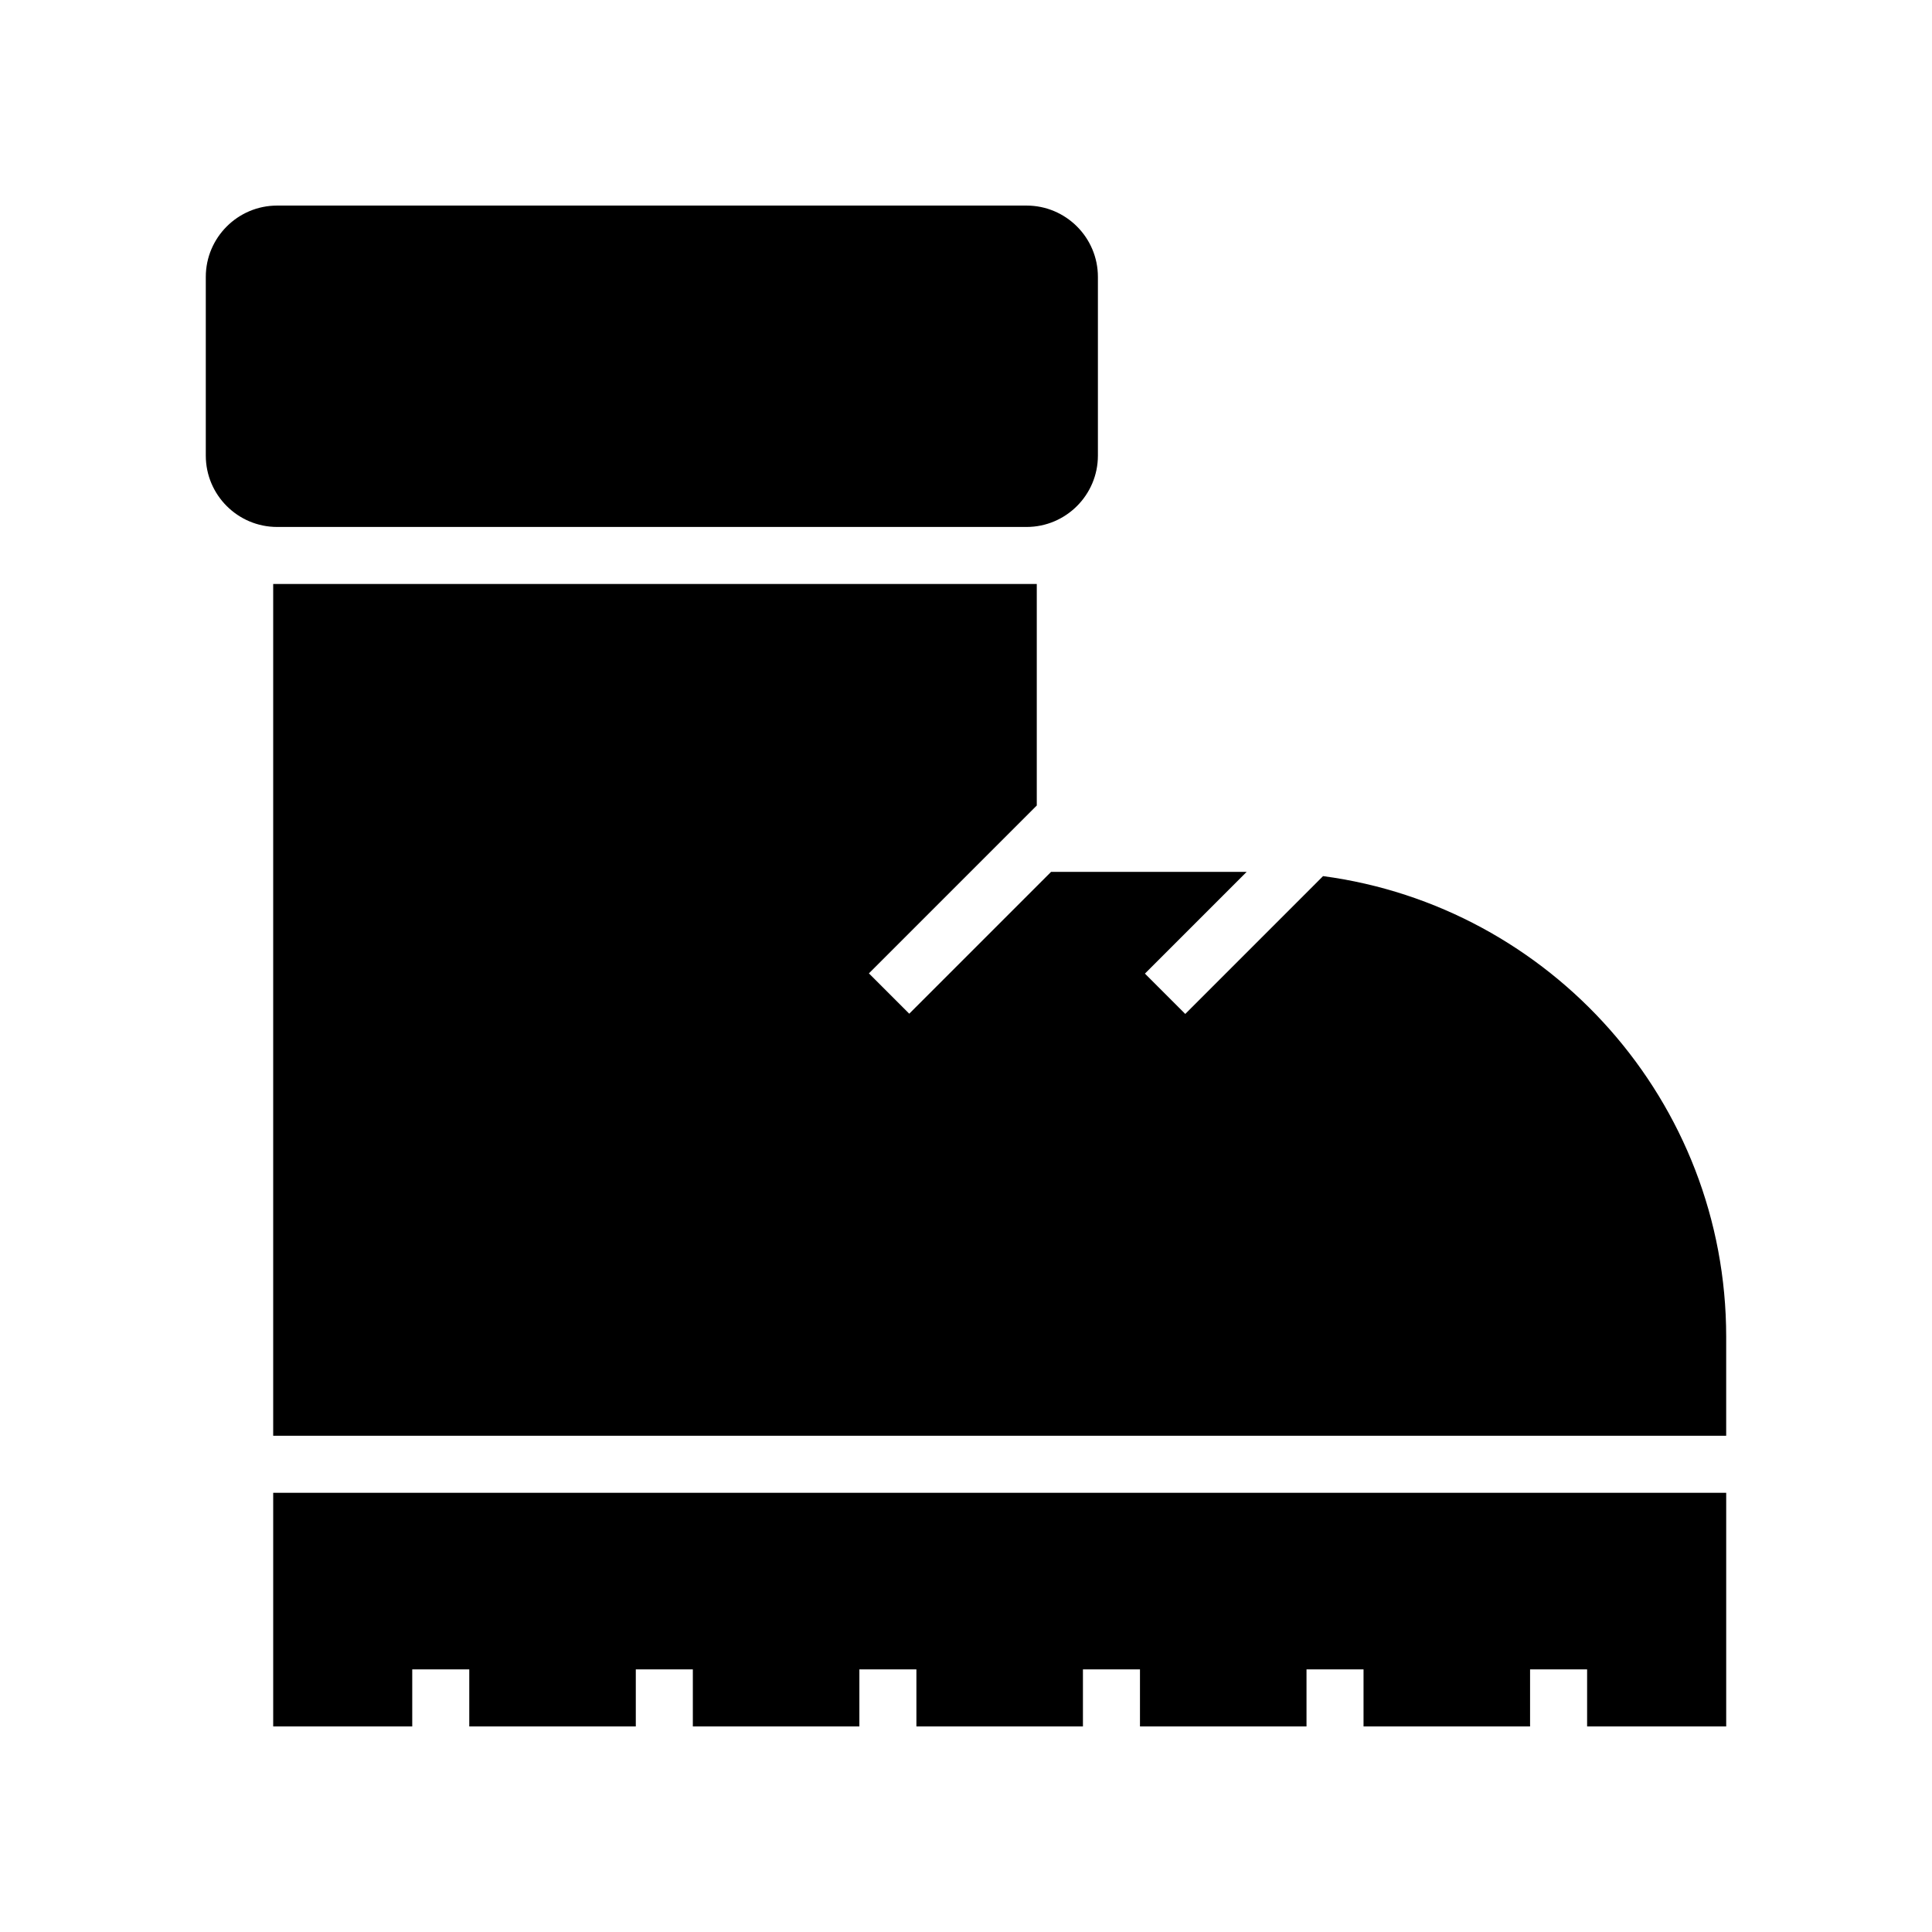
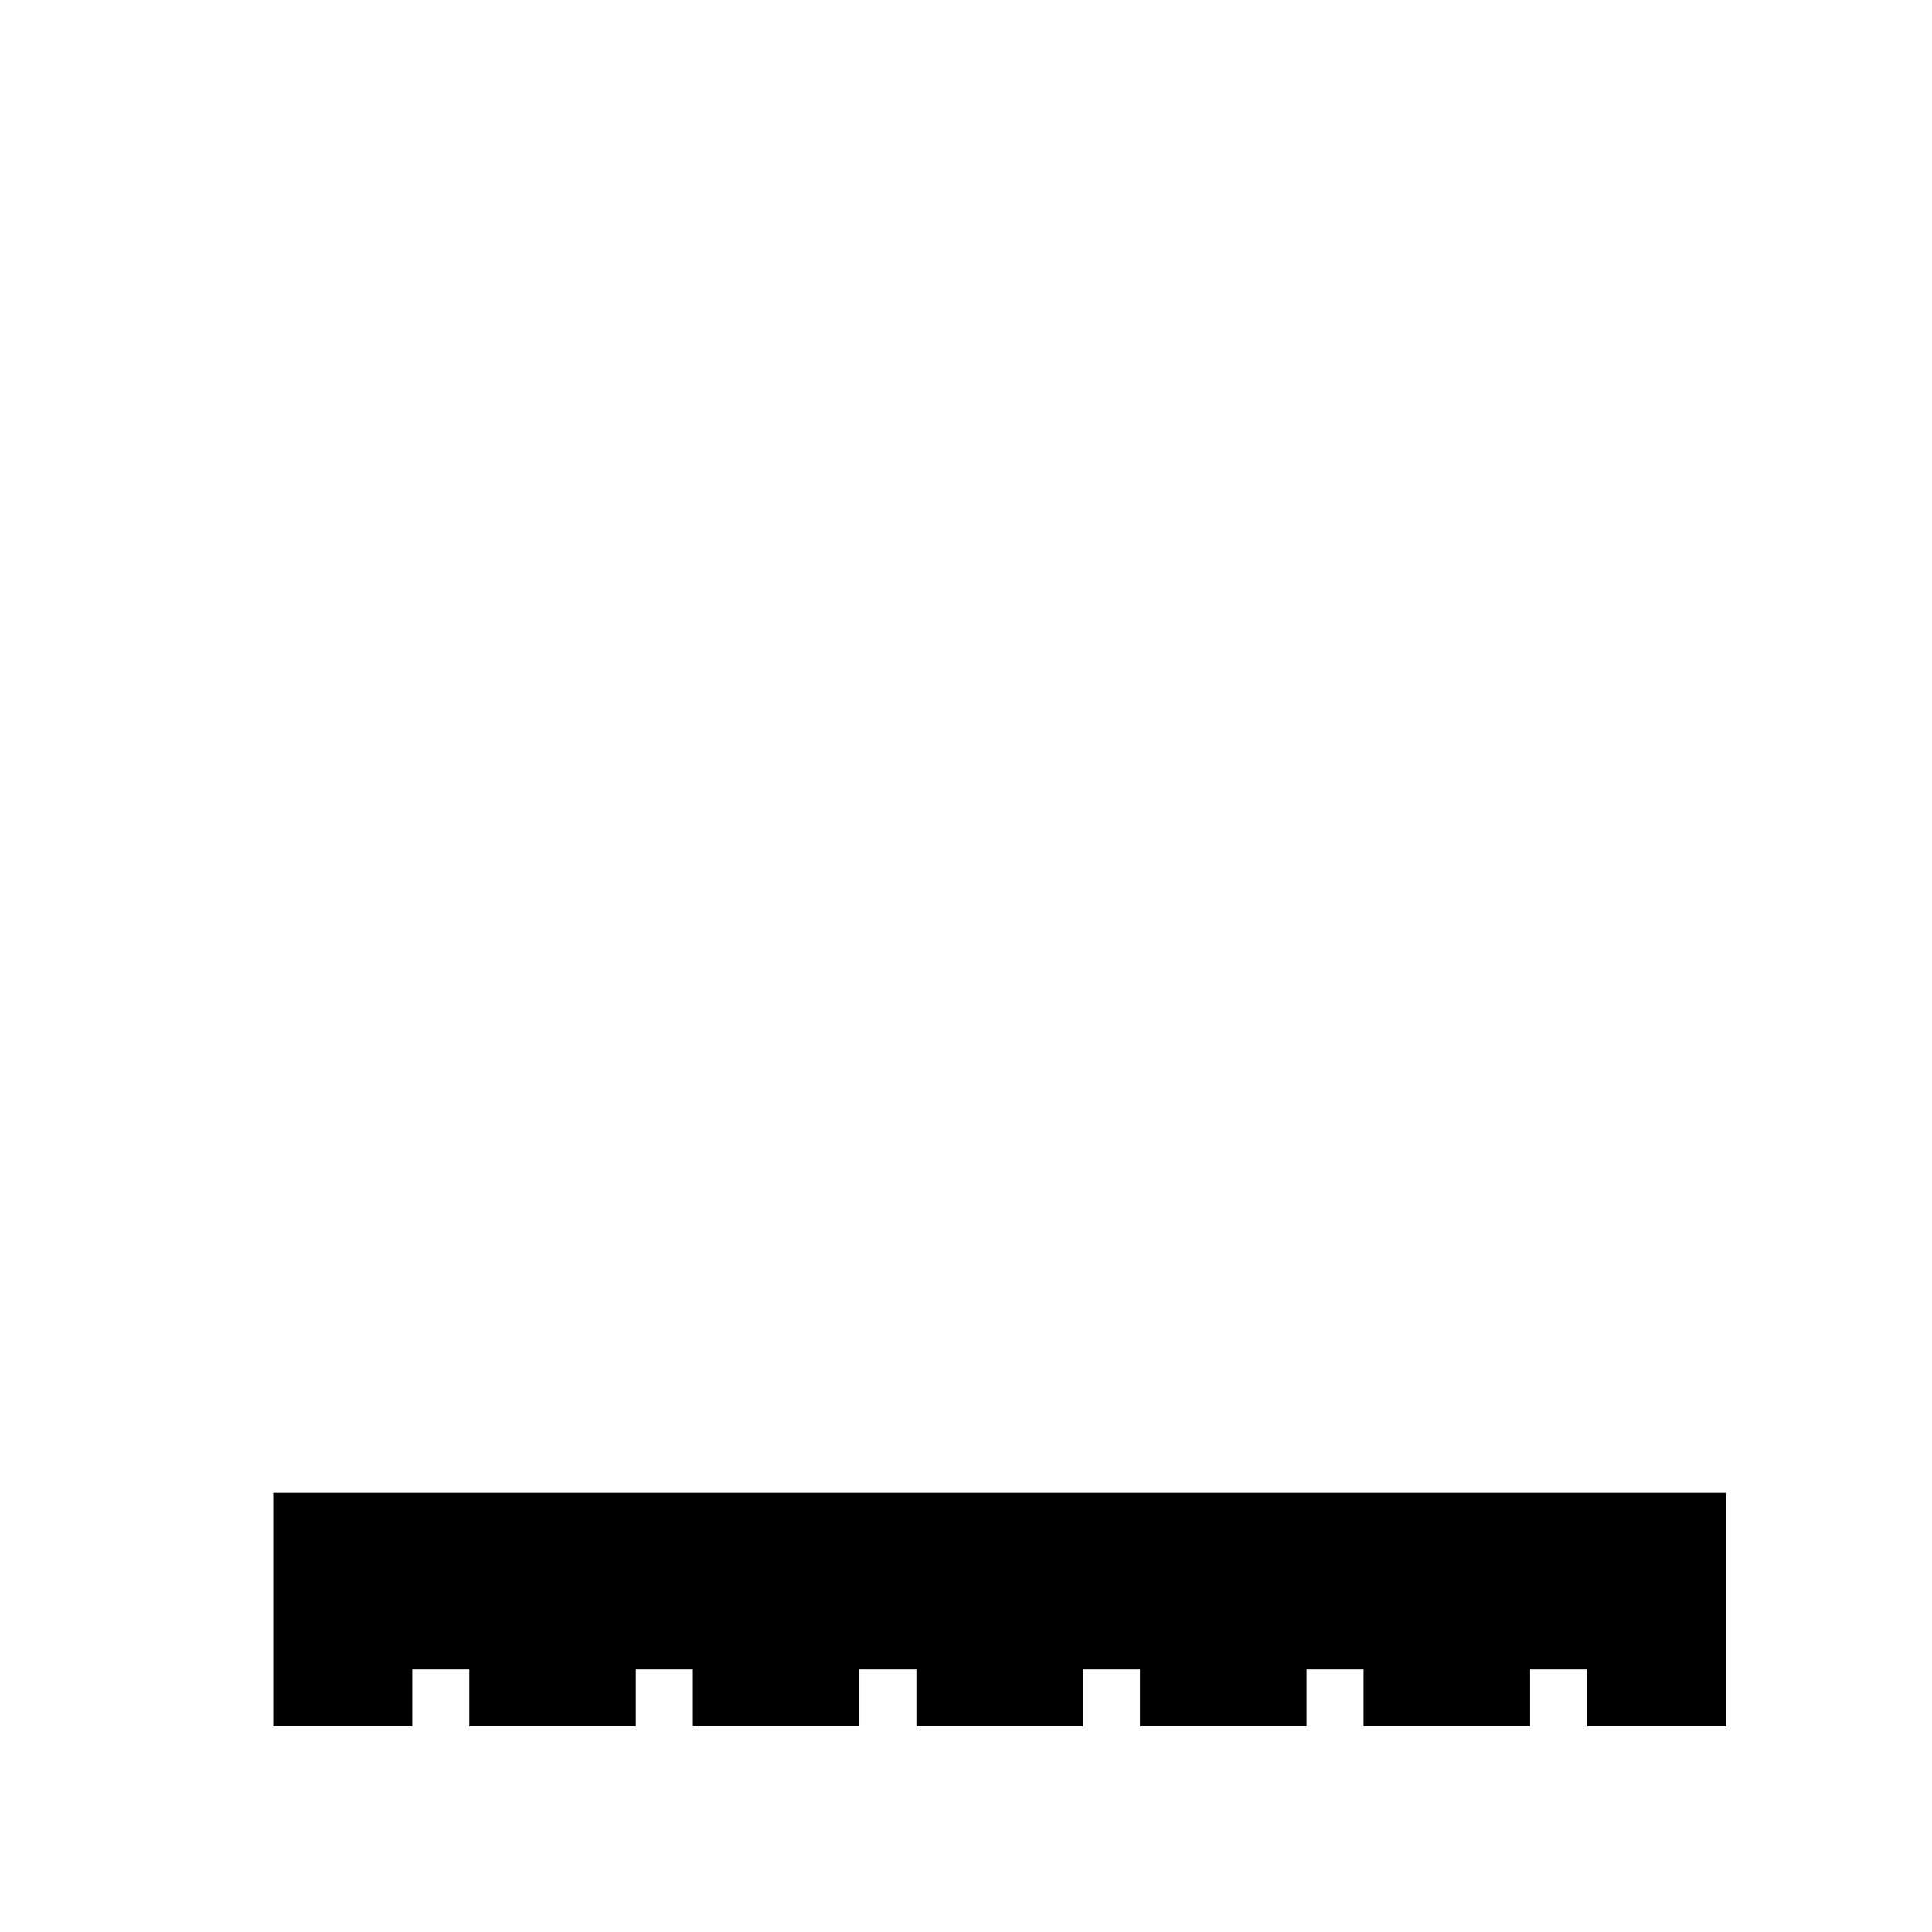
<svg xmlns="http://www.w3.org/2000/svg" fill="#000000" width="800px" height="800px" version="1.1" viewBox="144 144 512 512">
  <g>
-     <path d="m217.44 283.65h198.61c10.422 0 18.906-8.484 18.906-18.906v-47.359c0.004-10.426-8.48-18.906-18.902-18.906h-198.61c-10.426 0-18.906 8.484-18.906 18.906v47.359c0 10.426 8.484 18.906 18.906 18.906z" />
-     <path d="m422.54 375.06-37.582 37.582-10.688-10.688 44.488-44.488v-58.699h-202.36v225.73l385.06-0.004v-26.234c0-62.379-46.613-114.04-106.83-122.08l-36.523 36.527-10.688-10.688 26.957-26.961z" />
    <path d="m601.46 601.52v-61.914h-385.06v61.914h36.848v-15.117h15.113v15.117h44.133v-15.117h15.117v15.117h44.133v-15.117h15.113v15.117h44.133v-15.117h15.117v15.117h44.133v-15.117h15.113v15.117h44.133v-15.117h15.117v15.117z" />
  </g>
</svg>